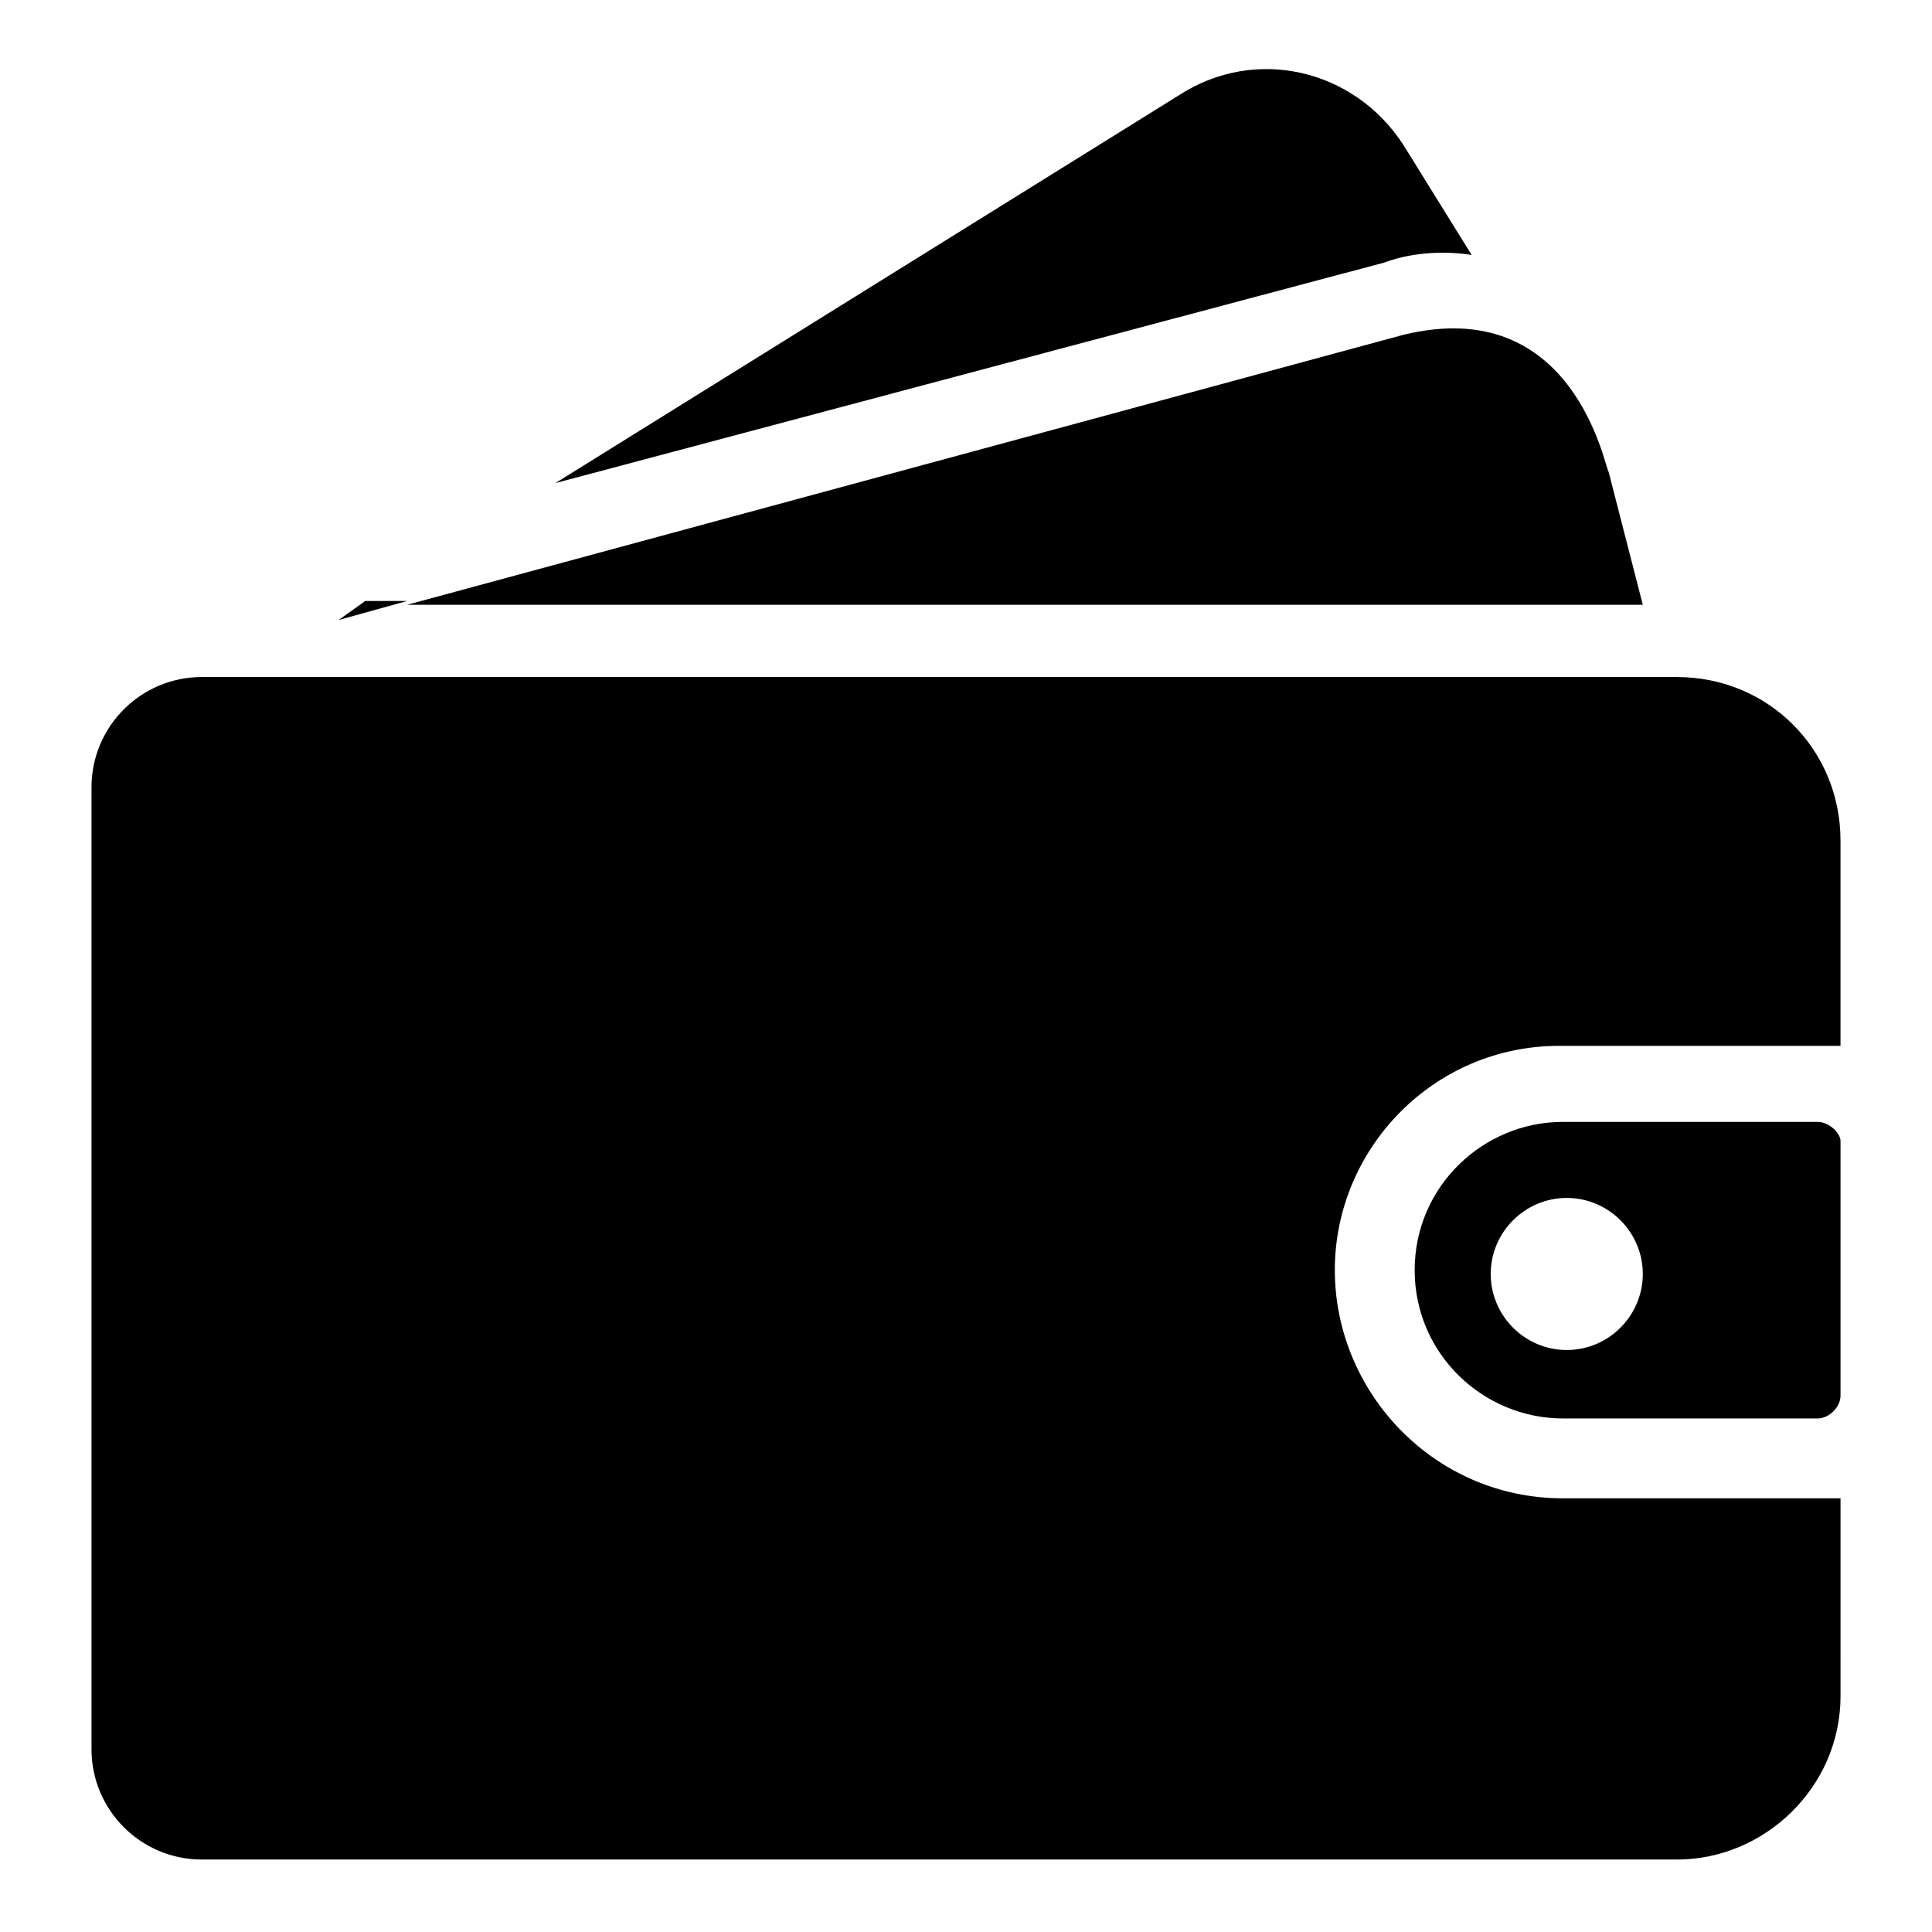
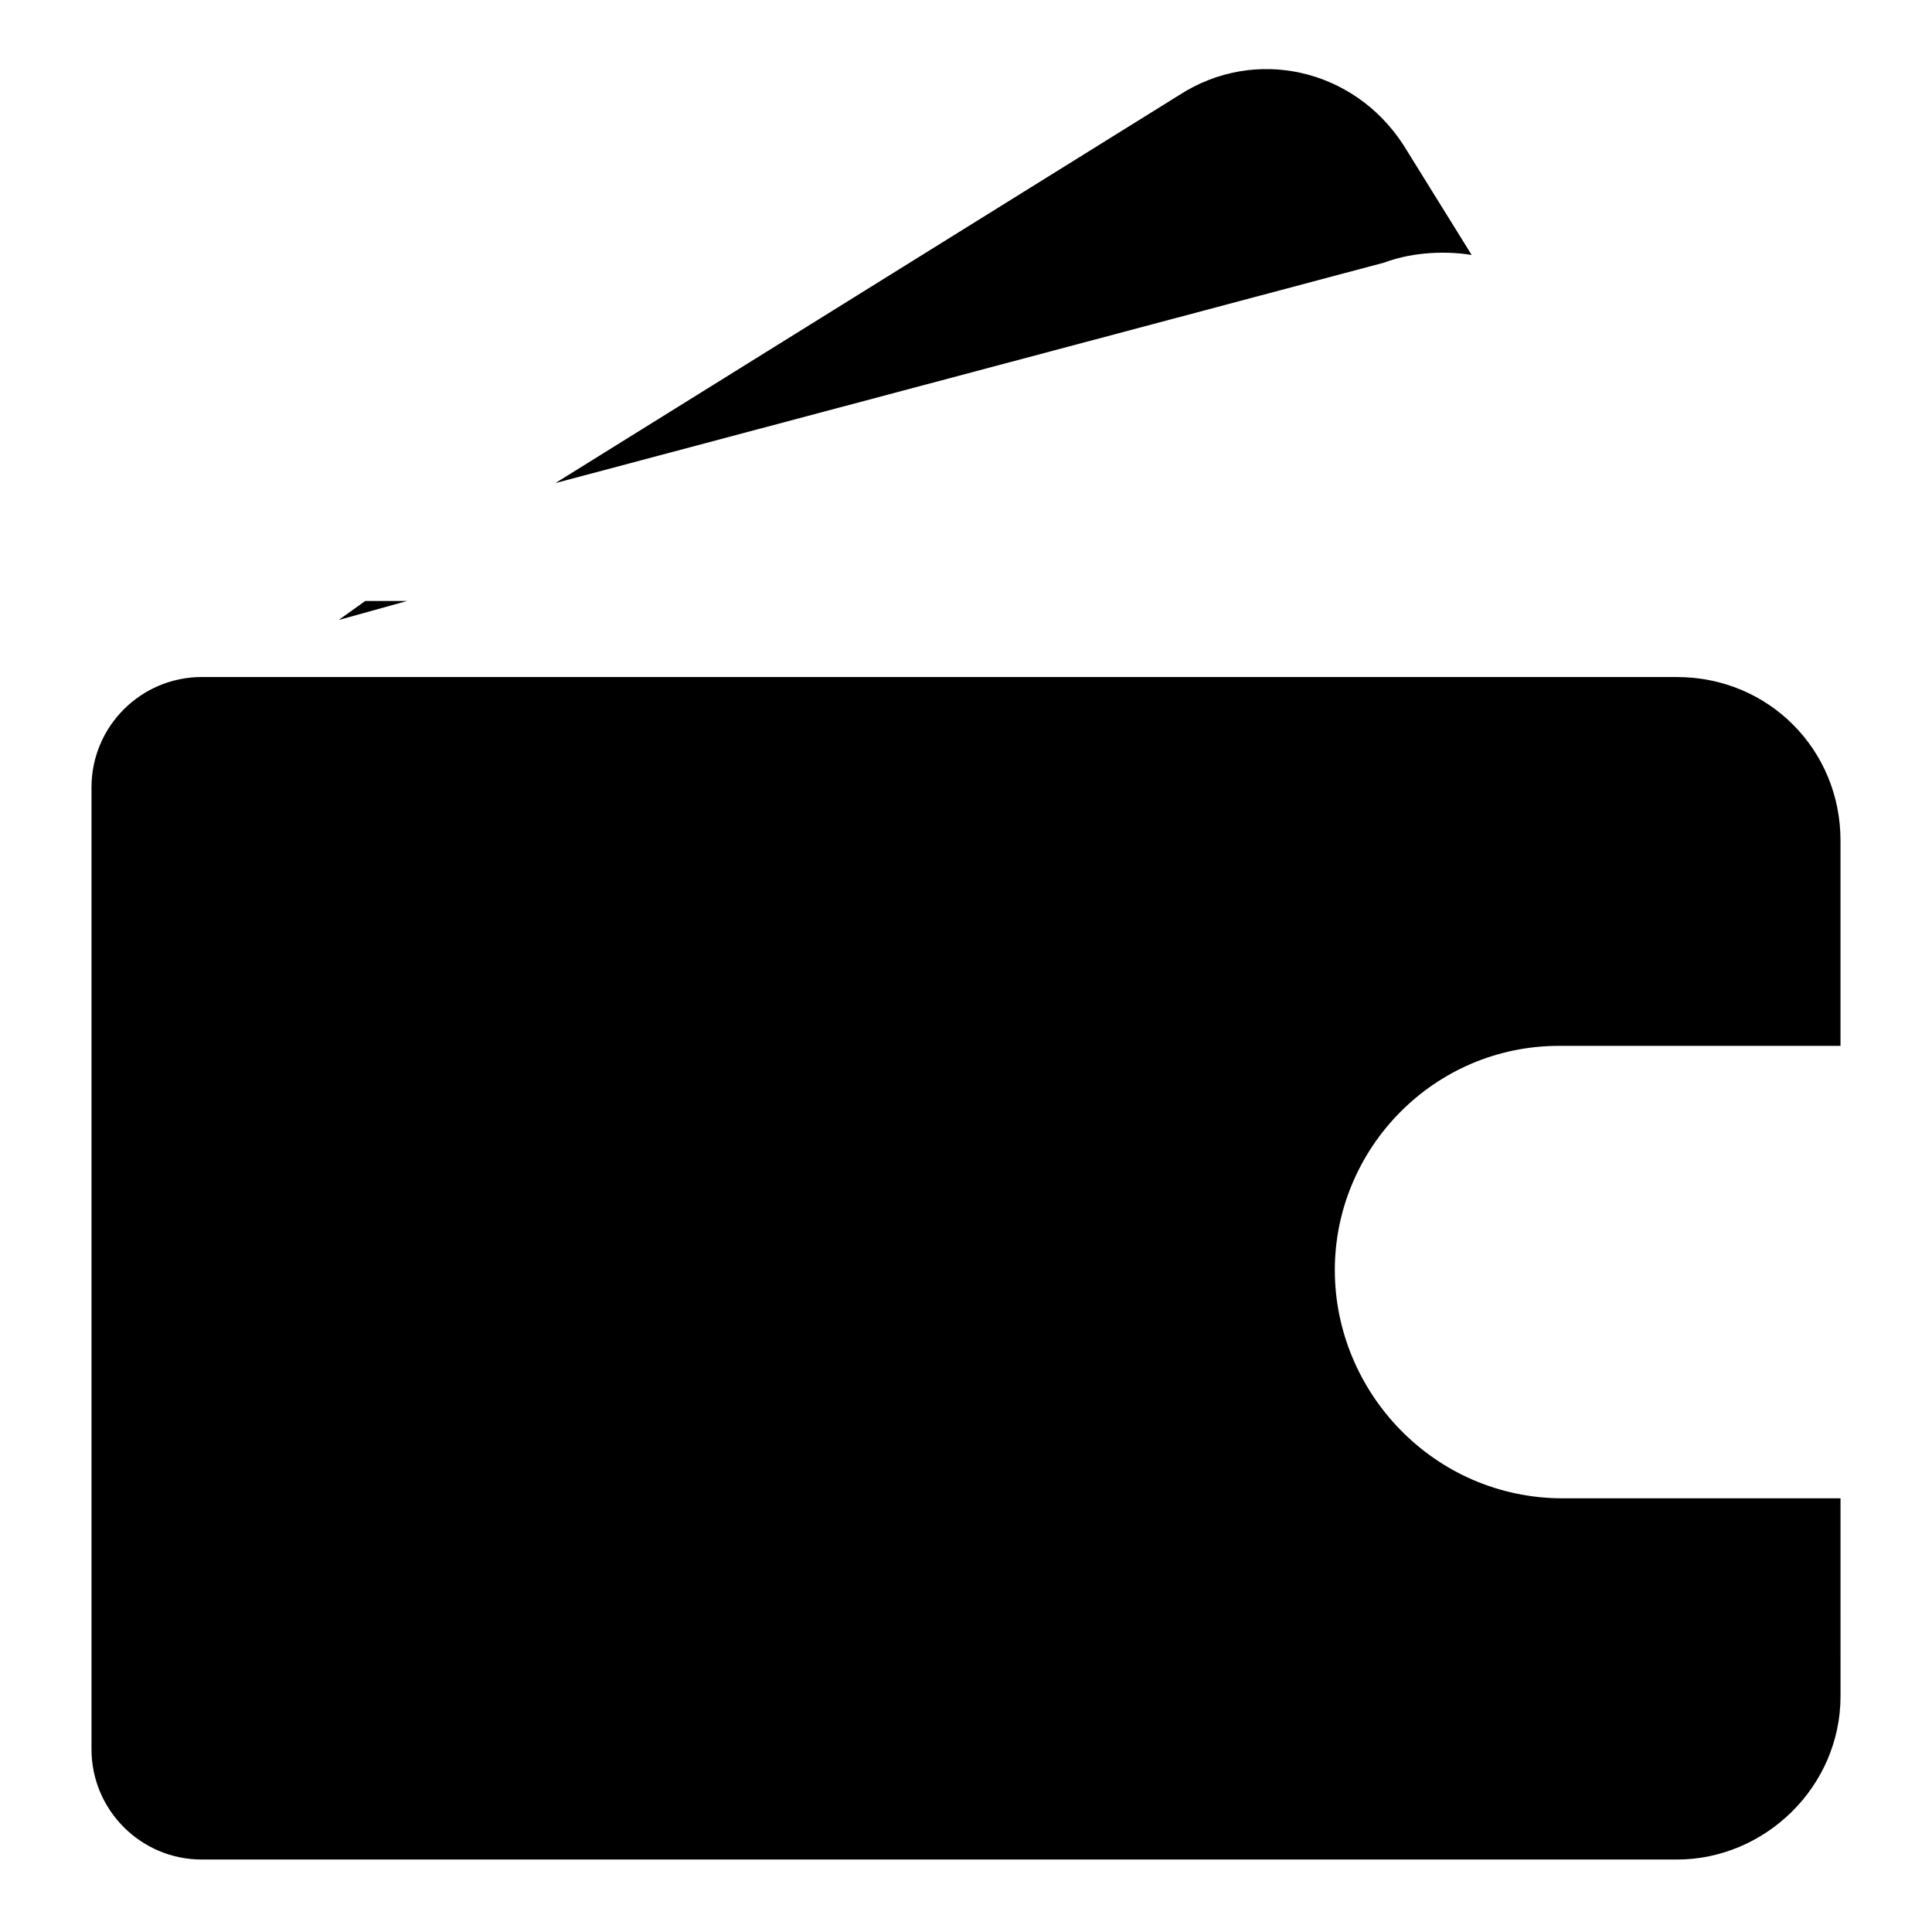
<svg xmlns="http://www.w3.org/2000/svg" fill="#000000" width="800px" height="800px" version="1.1" viewBox="144 144 512 512">
  <g>
    <path d="m534.01 211.57-18.137-29.223c-13.098-20.152-39.297-26.199-59.449-13.098l-165.25 102.78 219.66-58.441c8.062-3.023 17.129-3.023 23.176-2.016z" />
-     <path d="m570.29 269.01c-1.008-1.008-9.07-47.359-54.41-36.273l-264 71.539h327.48z" />
    <path d="m240.79 303.27-7.051 5.039 18.137-5.039z" />
-     <path d="m625.71 441.31h-67.512c-21.16 0-39.297 17.129-39.297 39.297s18.137 39.297 39.297 39.297h67.512c3.023 0 6.047-3.023 6.047-6.047v-67.512c-0.004-2.016-3.027-5.035-6.047-5.035zm-66.504 60.457c-11.082 0-20.152-9.07-20.152-20.152 0-11.082 9.07-20.152 20.152-20.152s20.152 9.07 20.152 20.152c0 11.082-9.07 20.152-20.152 20.152z" />
    <path d="m497.74 480.61c0-32.242 26.199-59.449 59.449-59.449h74.562v-54.41c0-24.184-19.145-43.328-43.328-43.328l-390.95-0.004c-16.121 0-29.223 13.098-29.223 29.223v254.93c0 16.121 13.098 29.223 29.223 29.223h390.96c23.176 0 43.328-19.145 43.328-43.328l-0.004-52.395h-73.555c-34.258 0-60.457-28.215-60.457-60.457z" />
  </g>
</svg>